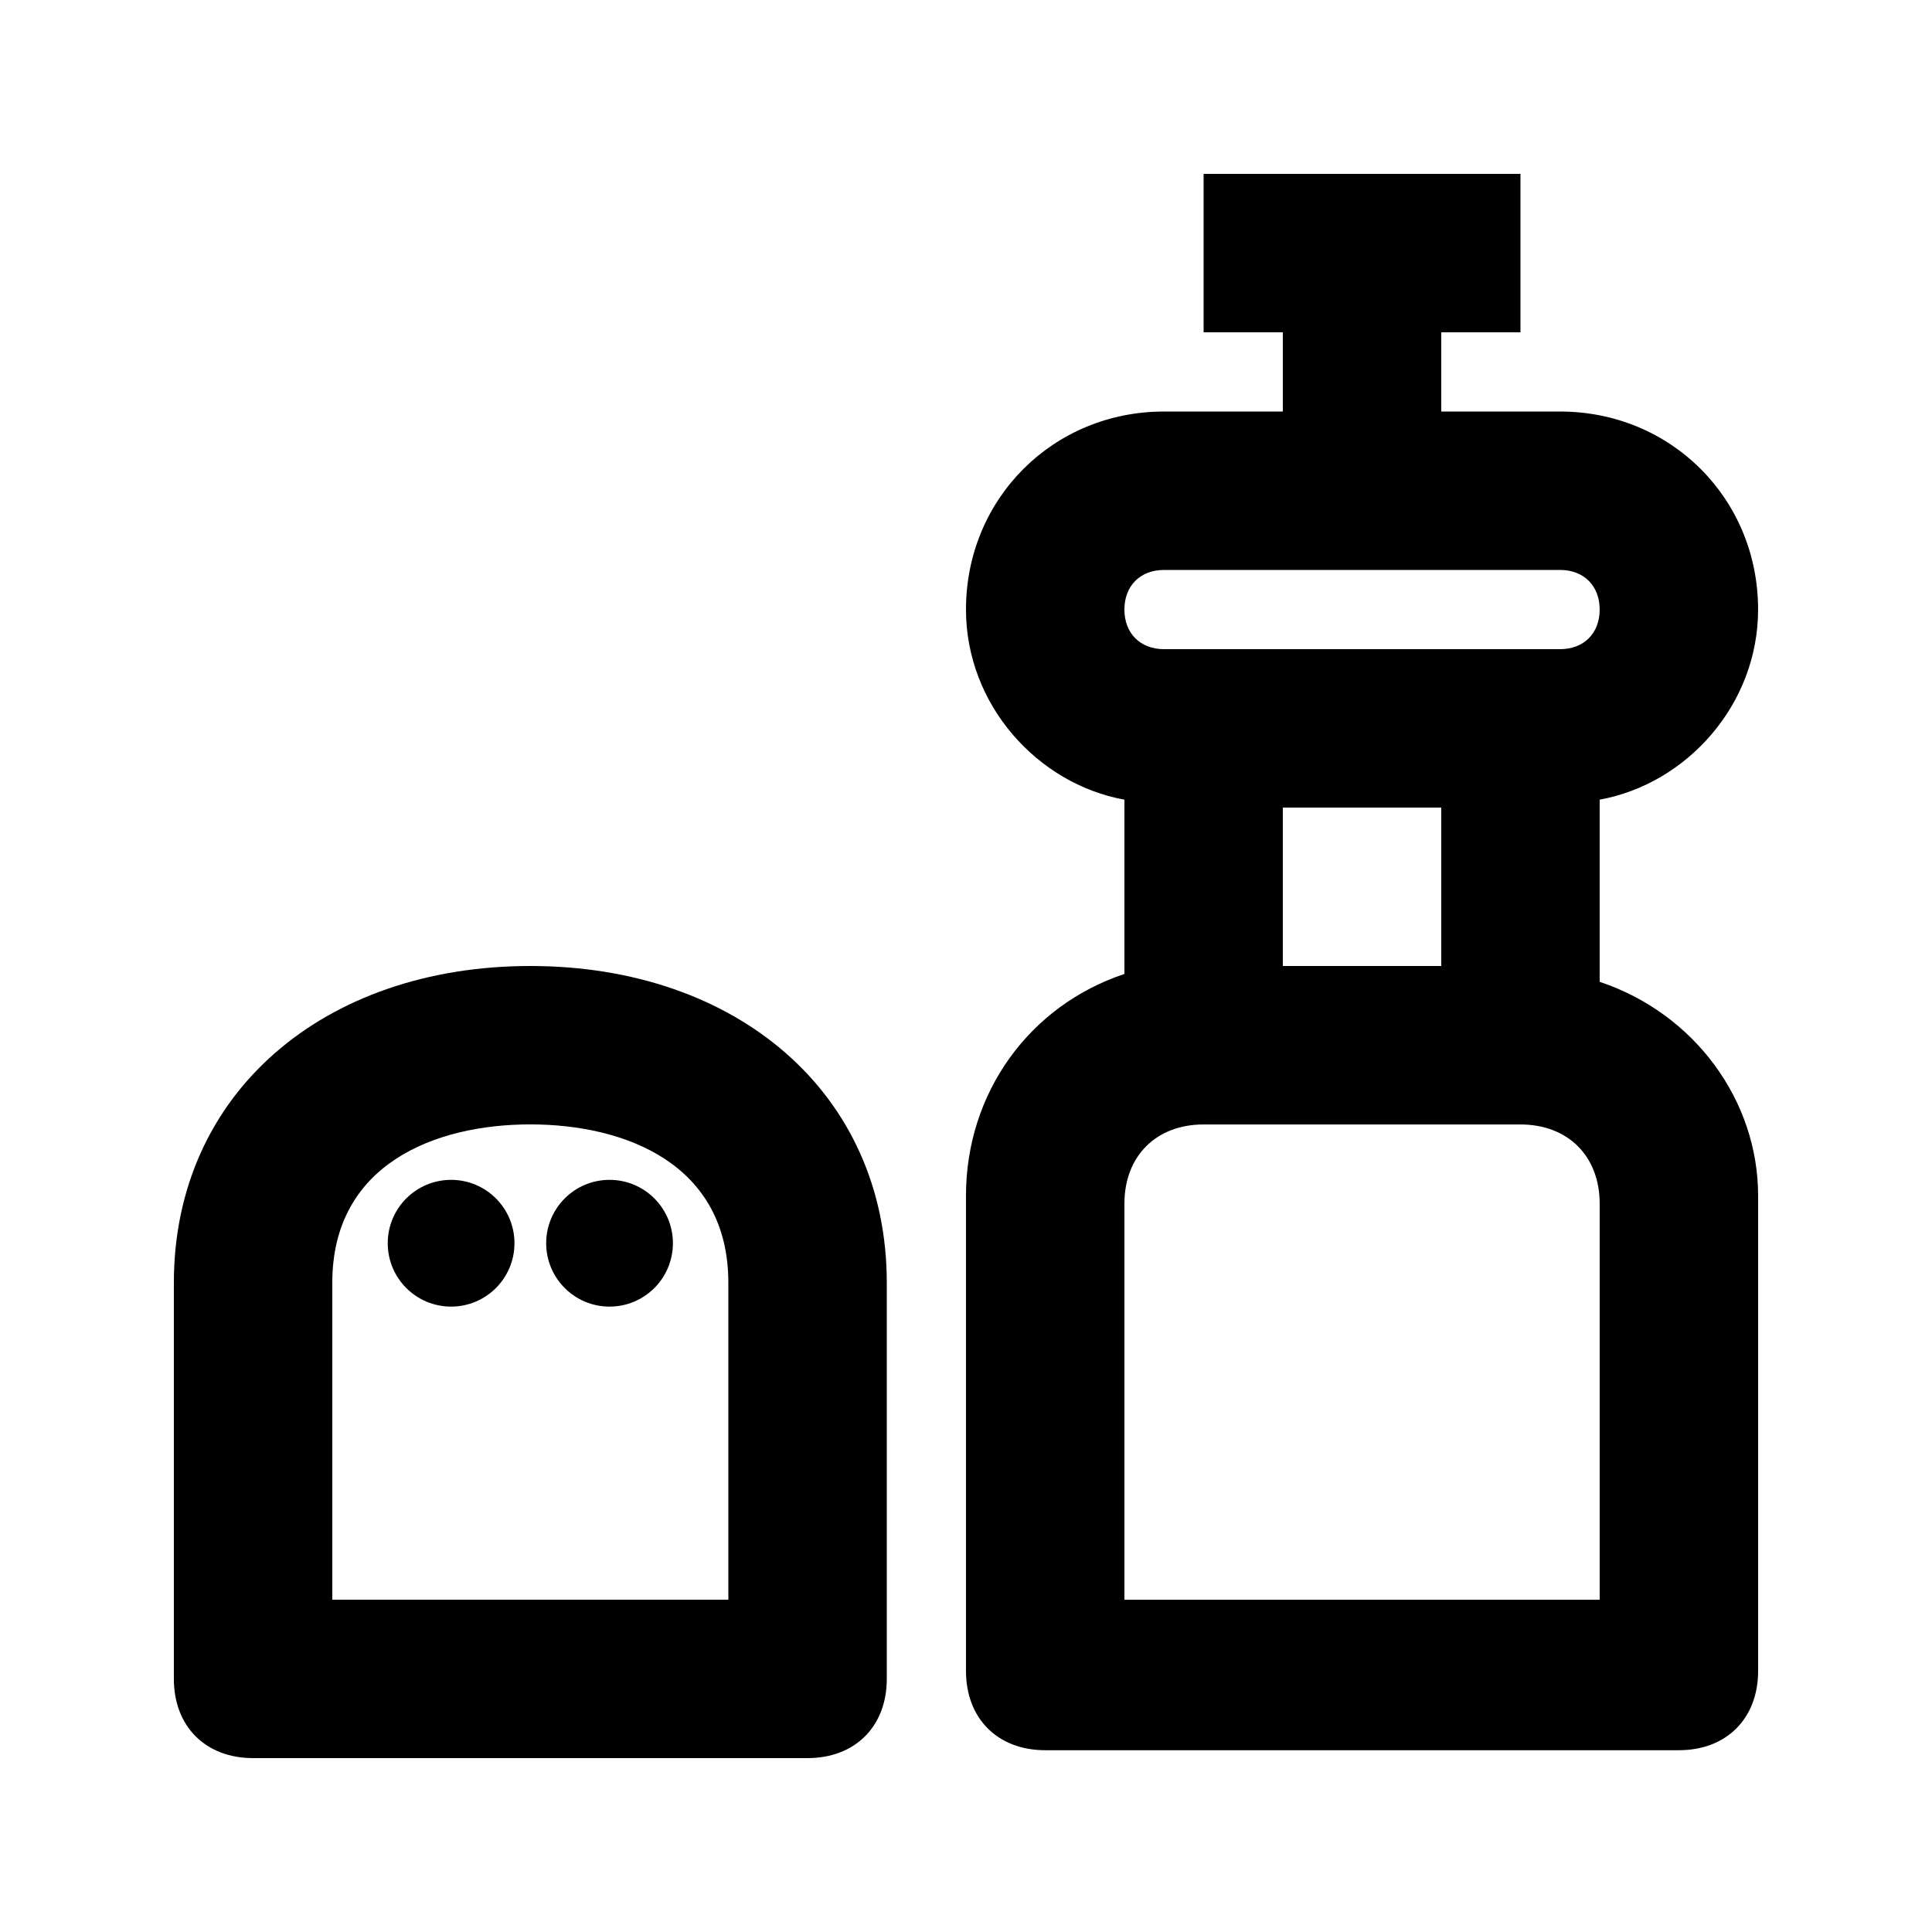
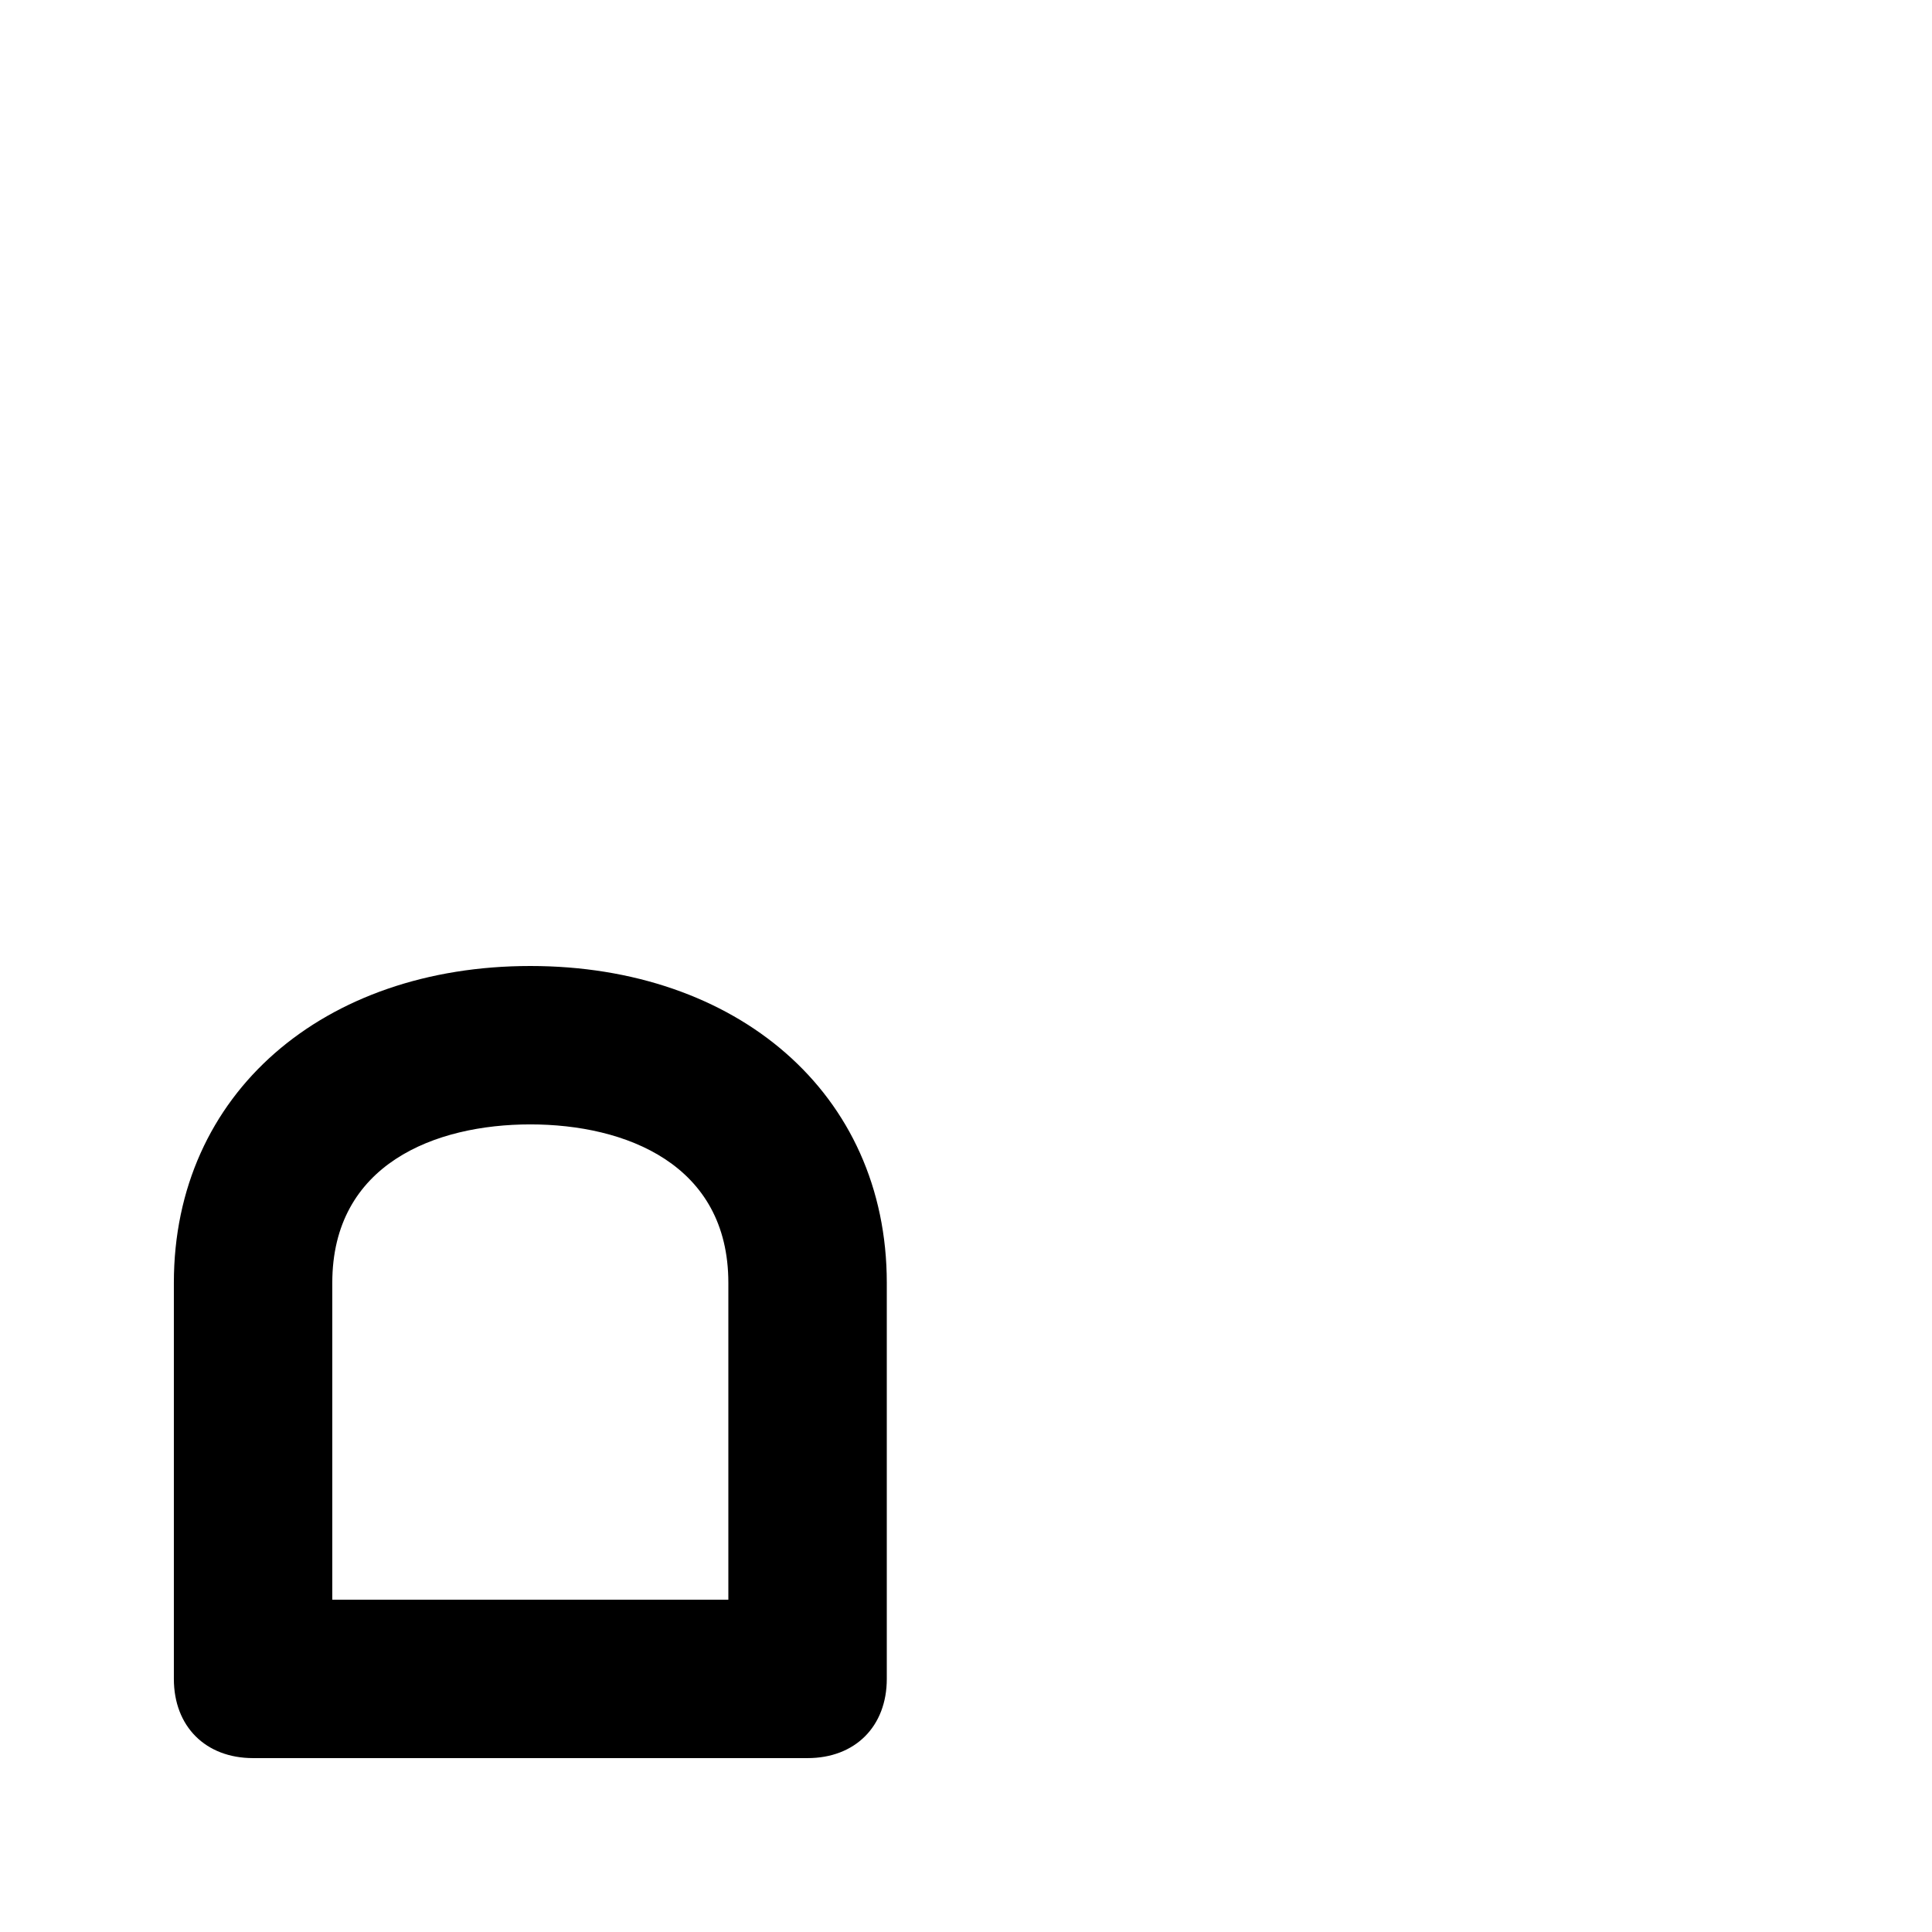
<svg xmlns="http://www.w3.org/2000/svg" fill="#000000" width="800px" height="800px" version="1.1" viewBox="144 144 512 512">
  <g>
-     <path d="m567.93 404.2v-48.281c23.09-4.199 41.984-25.191 41.984-50.383 0-29.387-23.09-52.477-52.48-52.477h-31.488v-20.992h20.992v-41.984h-83.969v41.984h20.992v20.992h-31.488c-29.387 0-52.477 23.09-52.477 52.48 0 25.191 18.895 46.184 41.984 50.383v46.184c-25.191 8.398-41.984 31.488-41.984 58.777v125.95c0 12.594 8.398 20.992 20.992 20.992h167.94c12.594 0 20.992-8.398 20.992-20.992v-125.95c-0.004-25.195-16.797-48.285-41.988-56.684zm-41.984-46.18v41.984h-41.984v-41.984zm-73.469-62.977h104.96c6.297 0 10.492 4.199 10.492 10.496s-4.195 10.496-10.496 10.496h-104.96c-6.297 0-10.492-4.199-10.492-10.496s4.195-10.496 10.496-10.496zm10.496 146.95h83.969c12.594 0 20.992 8.398 20.992 20.992v104.96h-125.95v-104.96c0-12.598 8.395-20.992 20.992-20.992z" />
    <path d="m284.54 400c-54.582 0-94.465 33.586-94.465 83.965v104.96c0 12.594 8.398 20.992 20.992 20.992h146.95c12.594 0 20.992-8.398 20.992-20.992v-104.96c0-50.379-39.887-83.965-94.465-83.965zm52.48 167.93h-104.96v-83.969c0-31.488 27.289-41.984 52.48-41.984 25.191 0.004 52.48 10.5 52.48 41.984z" />
-     <path d="m280.34 473.47c0 9.273-7.519 16.793-16.793 16.793-9.277 0-16.793-7.519-16.793-16.793 0-9.277 7.516-16.797 16.793-16.797 9.273 0 16.793 7.519 16.793 16.797" />
-     <path d="m322.33 473.47c0 9.273-7.519 16.793-16.793 16.793-9.277 0-16.793-7.519-16.793-16.793 0-9.277 7.516-16.797 16.793-16.797 9.273 0 16.793 7.519 16.793 16.797" />
  </g>
</svg>